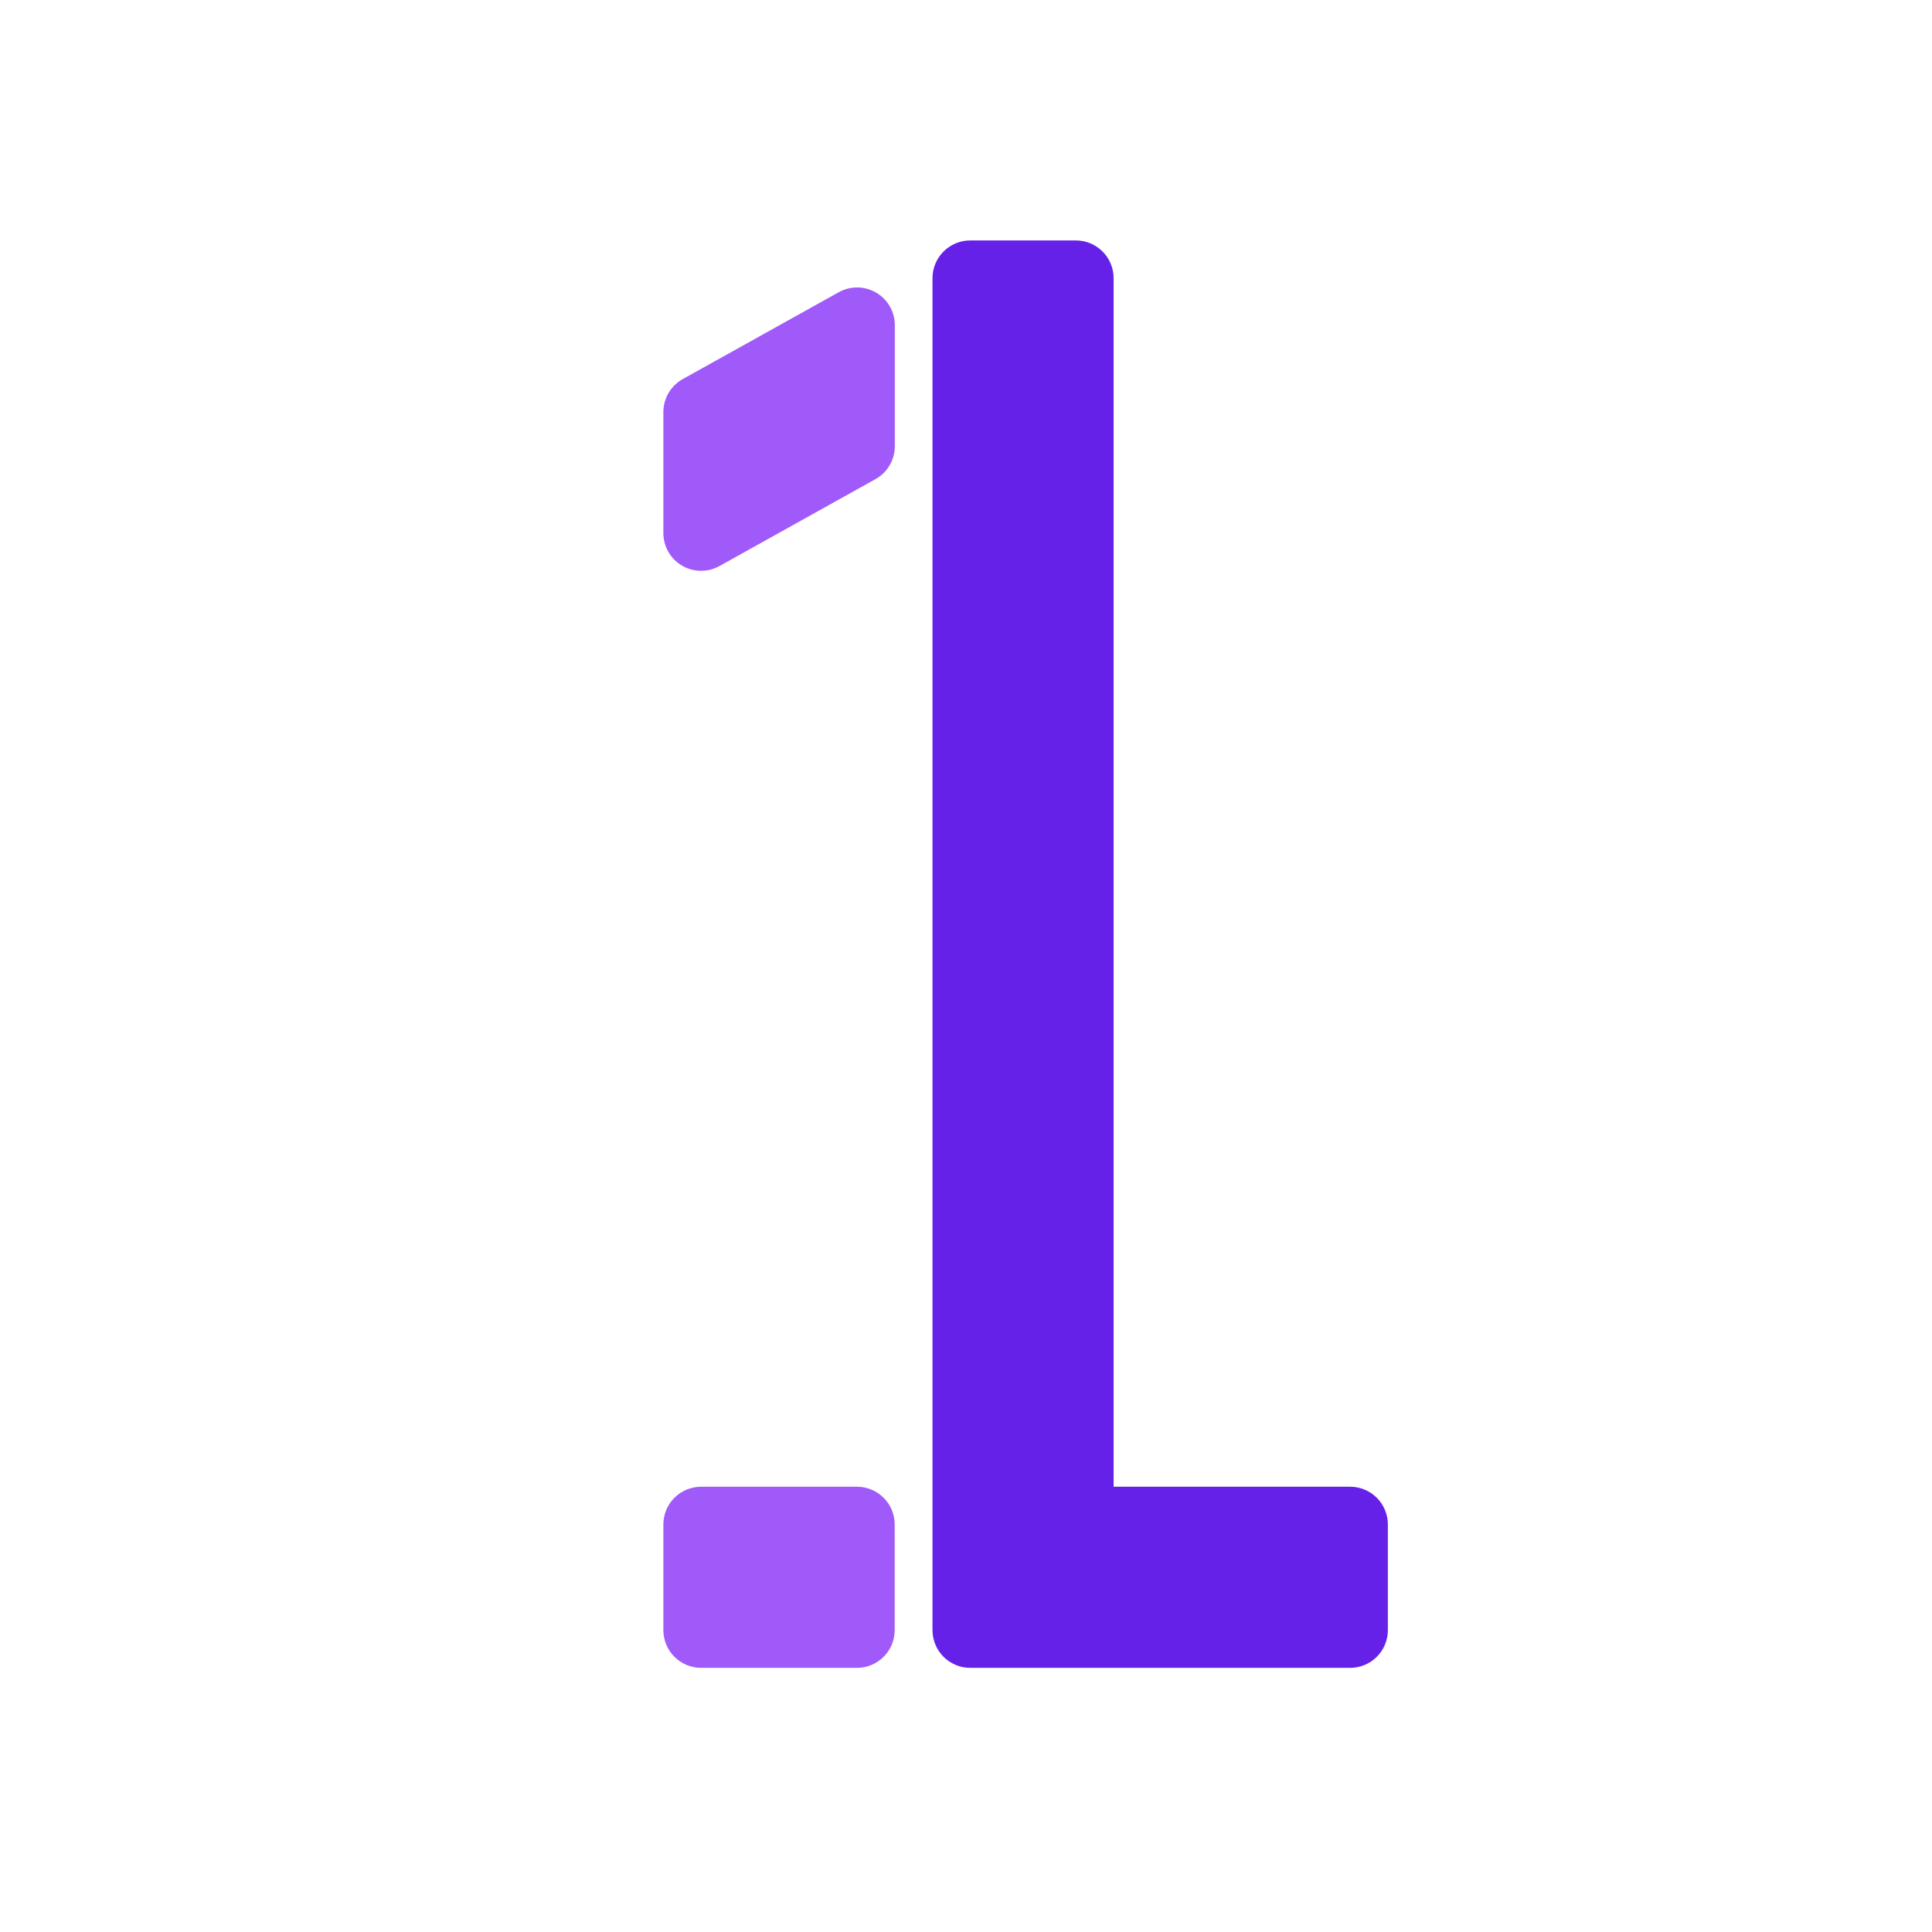
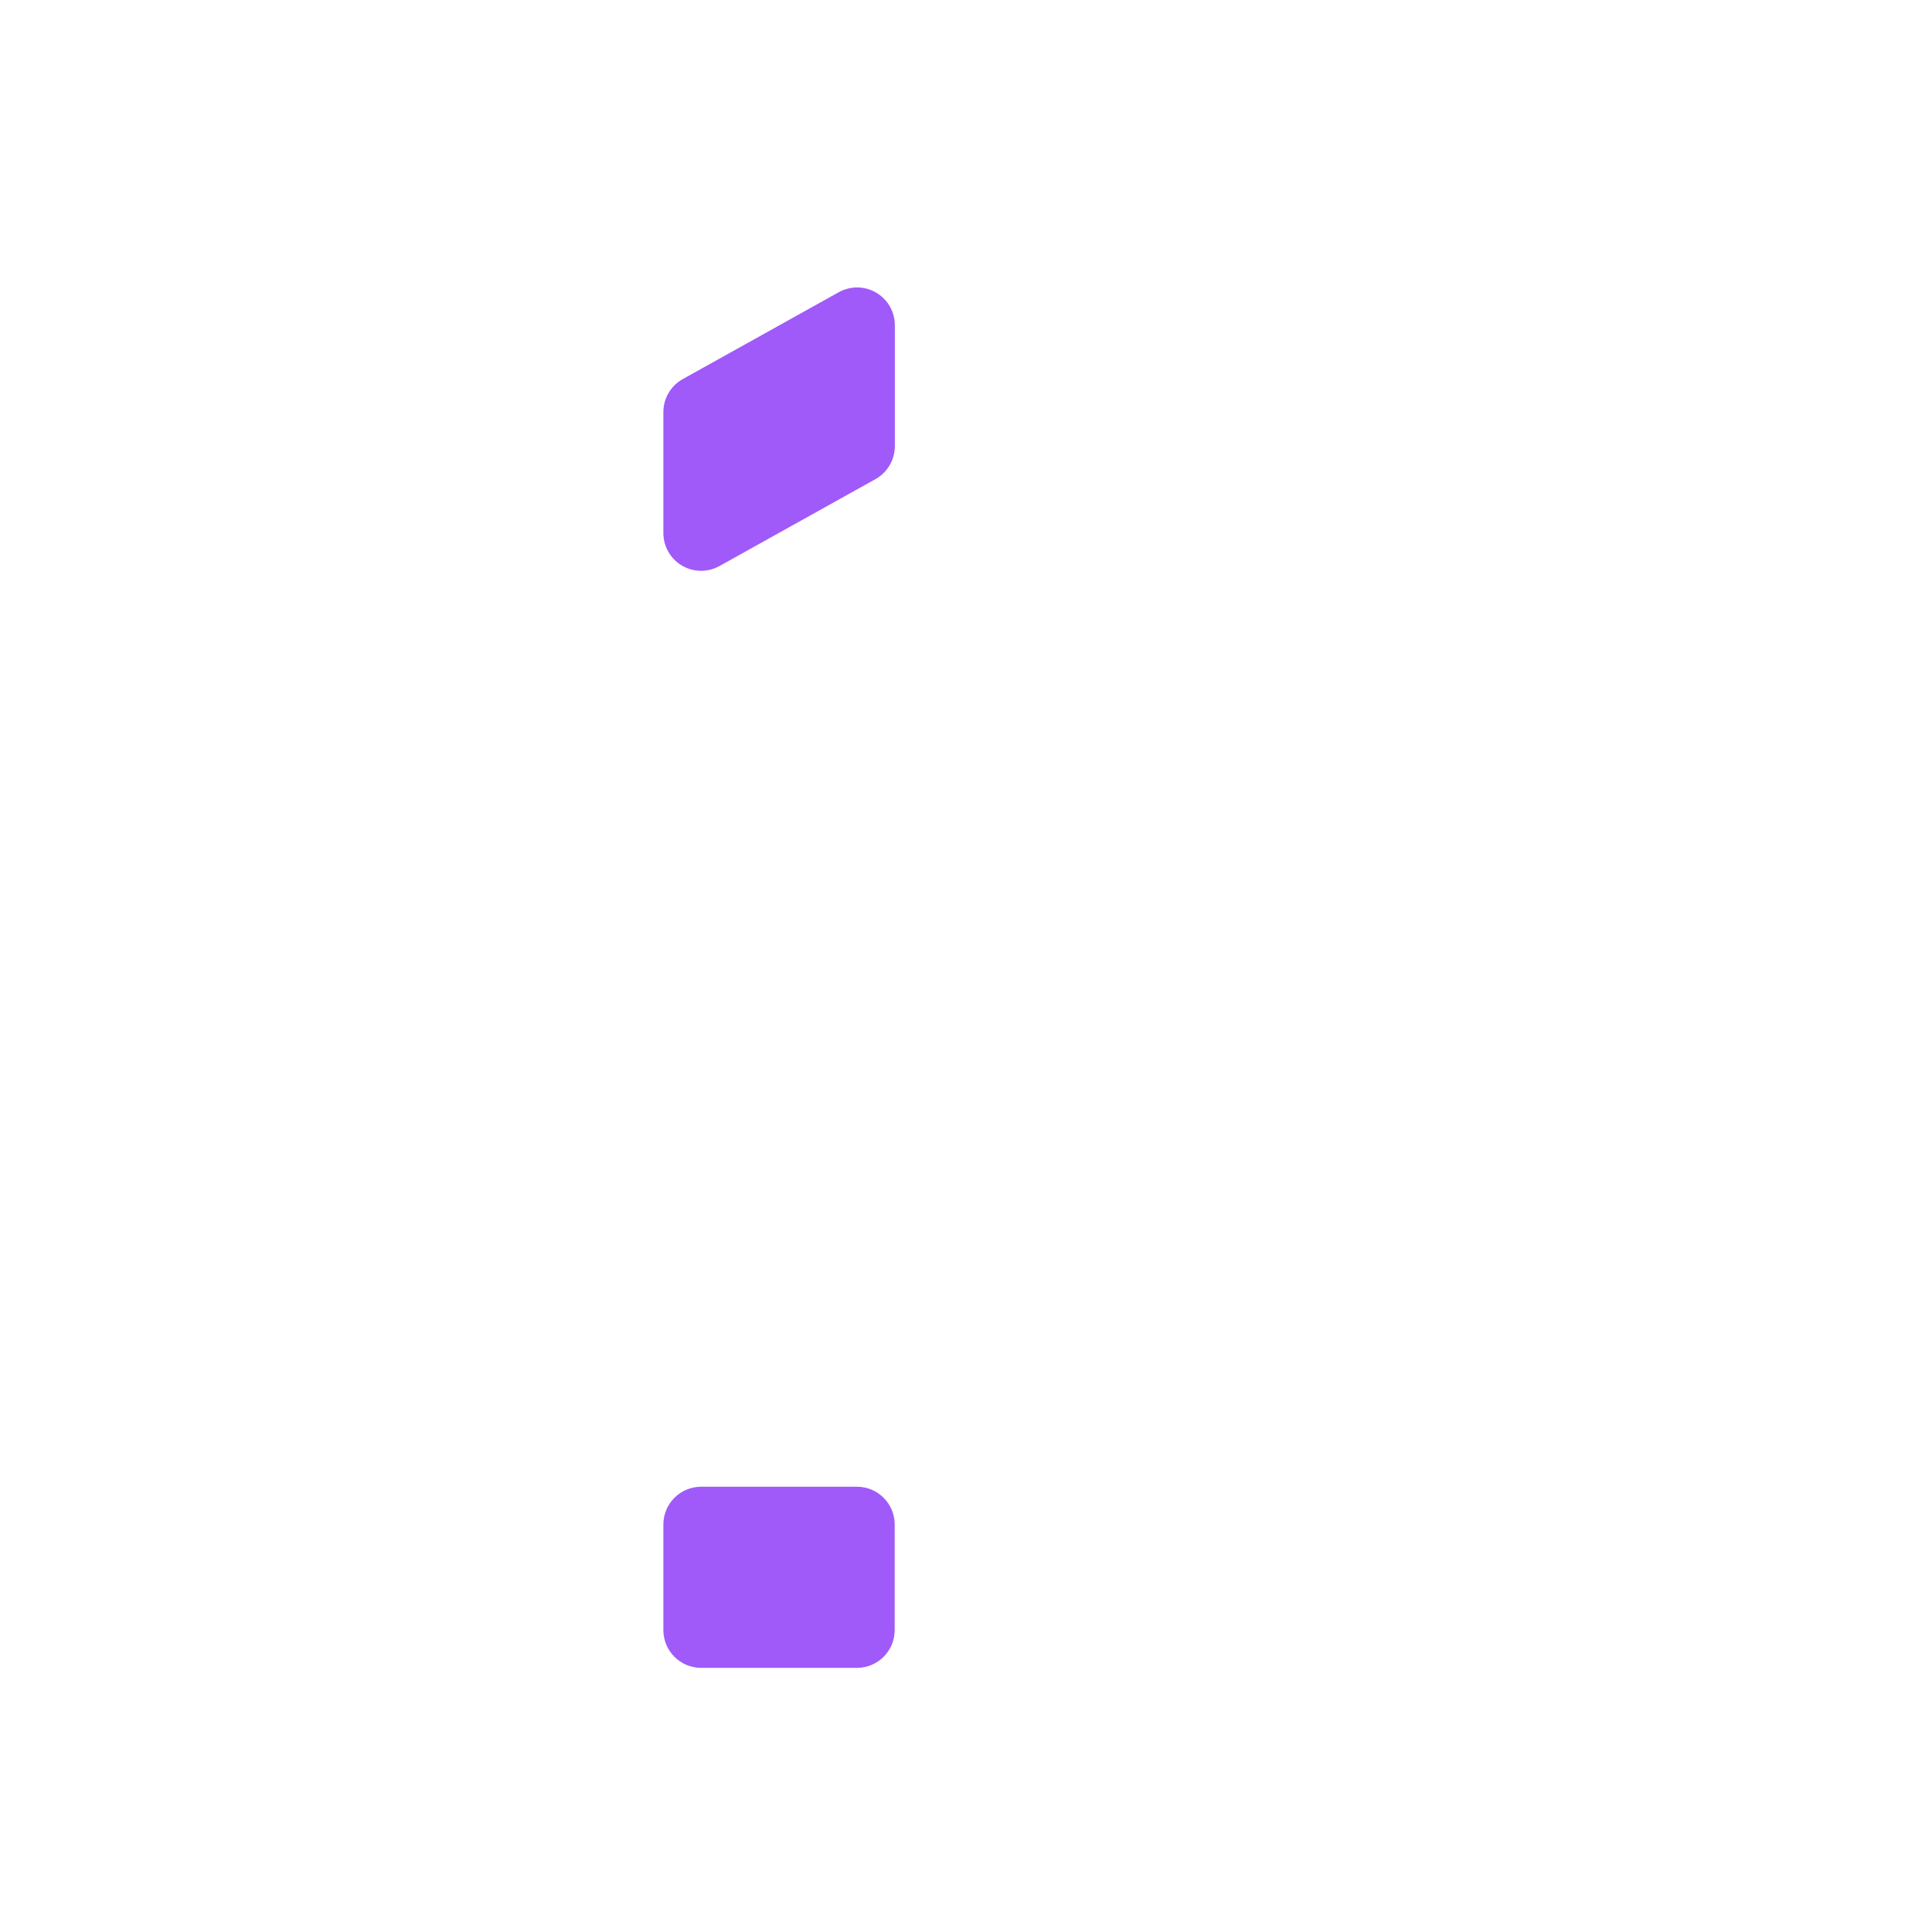
<svg xmlns="http://www.w3.org/2000/svg" width="256" height="256" viewBox="0 0 256 256" fill="none">
-   <path d="M128.56 221H178.9C180.226 221 181.498 220.473 182.436 219.536C183.373 218.598 183.9 217.326 183.9 216V202C183.9 200.674 183.373 199.402 182.436 198.464C181.498 197.527 180.226 197 178.9 197H147.56V36.86C147.56 35.534 147.033 34.262 146.096 33.325C145.158 32.387 143.886 31.86 142.56 31.86H128.56C127.234 31.86 125.962 32.387 125.024 33.325C124.087 34.262 123.56 35.534 123.56 36.86V216C123.56 217.326 124.087 218.598 125.024 219.536C125.962 220.473 127.234 221 128.56 221V221Z" fill="#6621E9" />
  <path d="M111.12 38.73L90.47 50.23C89.691 50.663 89.042 51.297 88.59 52.065C88.138 52.834 87.9 53.709 87.9 54.6V70.6C87.894 71.475 88.117 72.336 88.548 73.098C88.979 73.859 89.602 74.494 90.355 74.94C91.108 75.385 91.964 75.625 92.839 75.635C93.714 75.646 94.576 75.427 95.34 75L116 63.49C116.779 63.057 117.428 62.423 117.88 61.655C118.332 60.886 118.57 60.011 118.57 59.12V43.12C118.576 42.245 118.351 41.383 117.919 40.621C117.487 39.86 116.863 39.225 116.108 38.781C115.354 38.336 114.496 38.098 113.621 38.089C112.746 38.08 111.883 38.301 111.12 38.73V38.73Z" fill="#A05AF9" />
  <path d="M113.55 197H92.9C90.139 197 87.9 199.239 87.9 202V216C87.9 218.761 90.139 221 92.9 221H113.55C116.311 221 118.55 218.761 118.55 216V202C118.55 199.239 116.311 197 113.55 197Z" fill="#A05AF9" />
</svg>